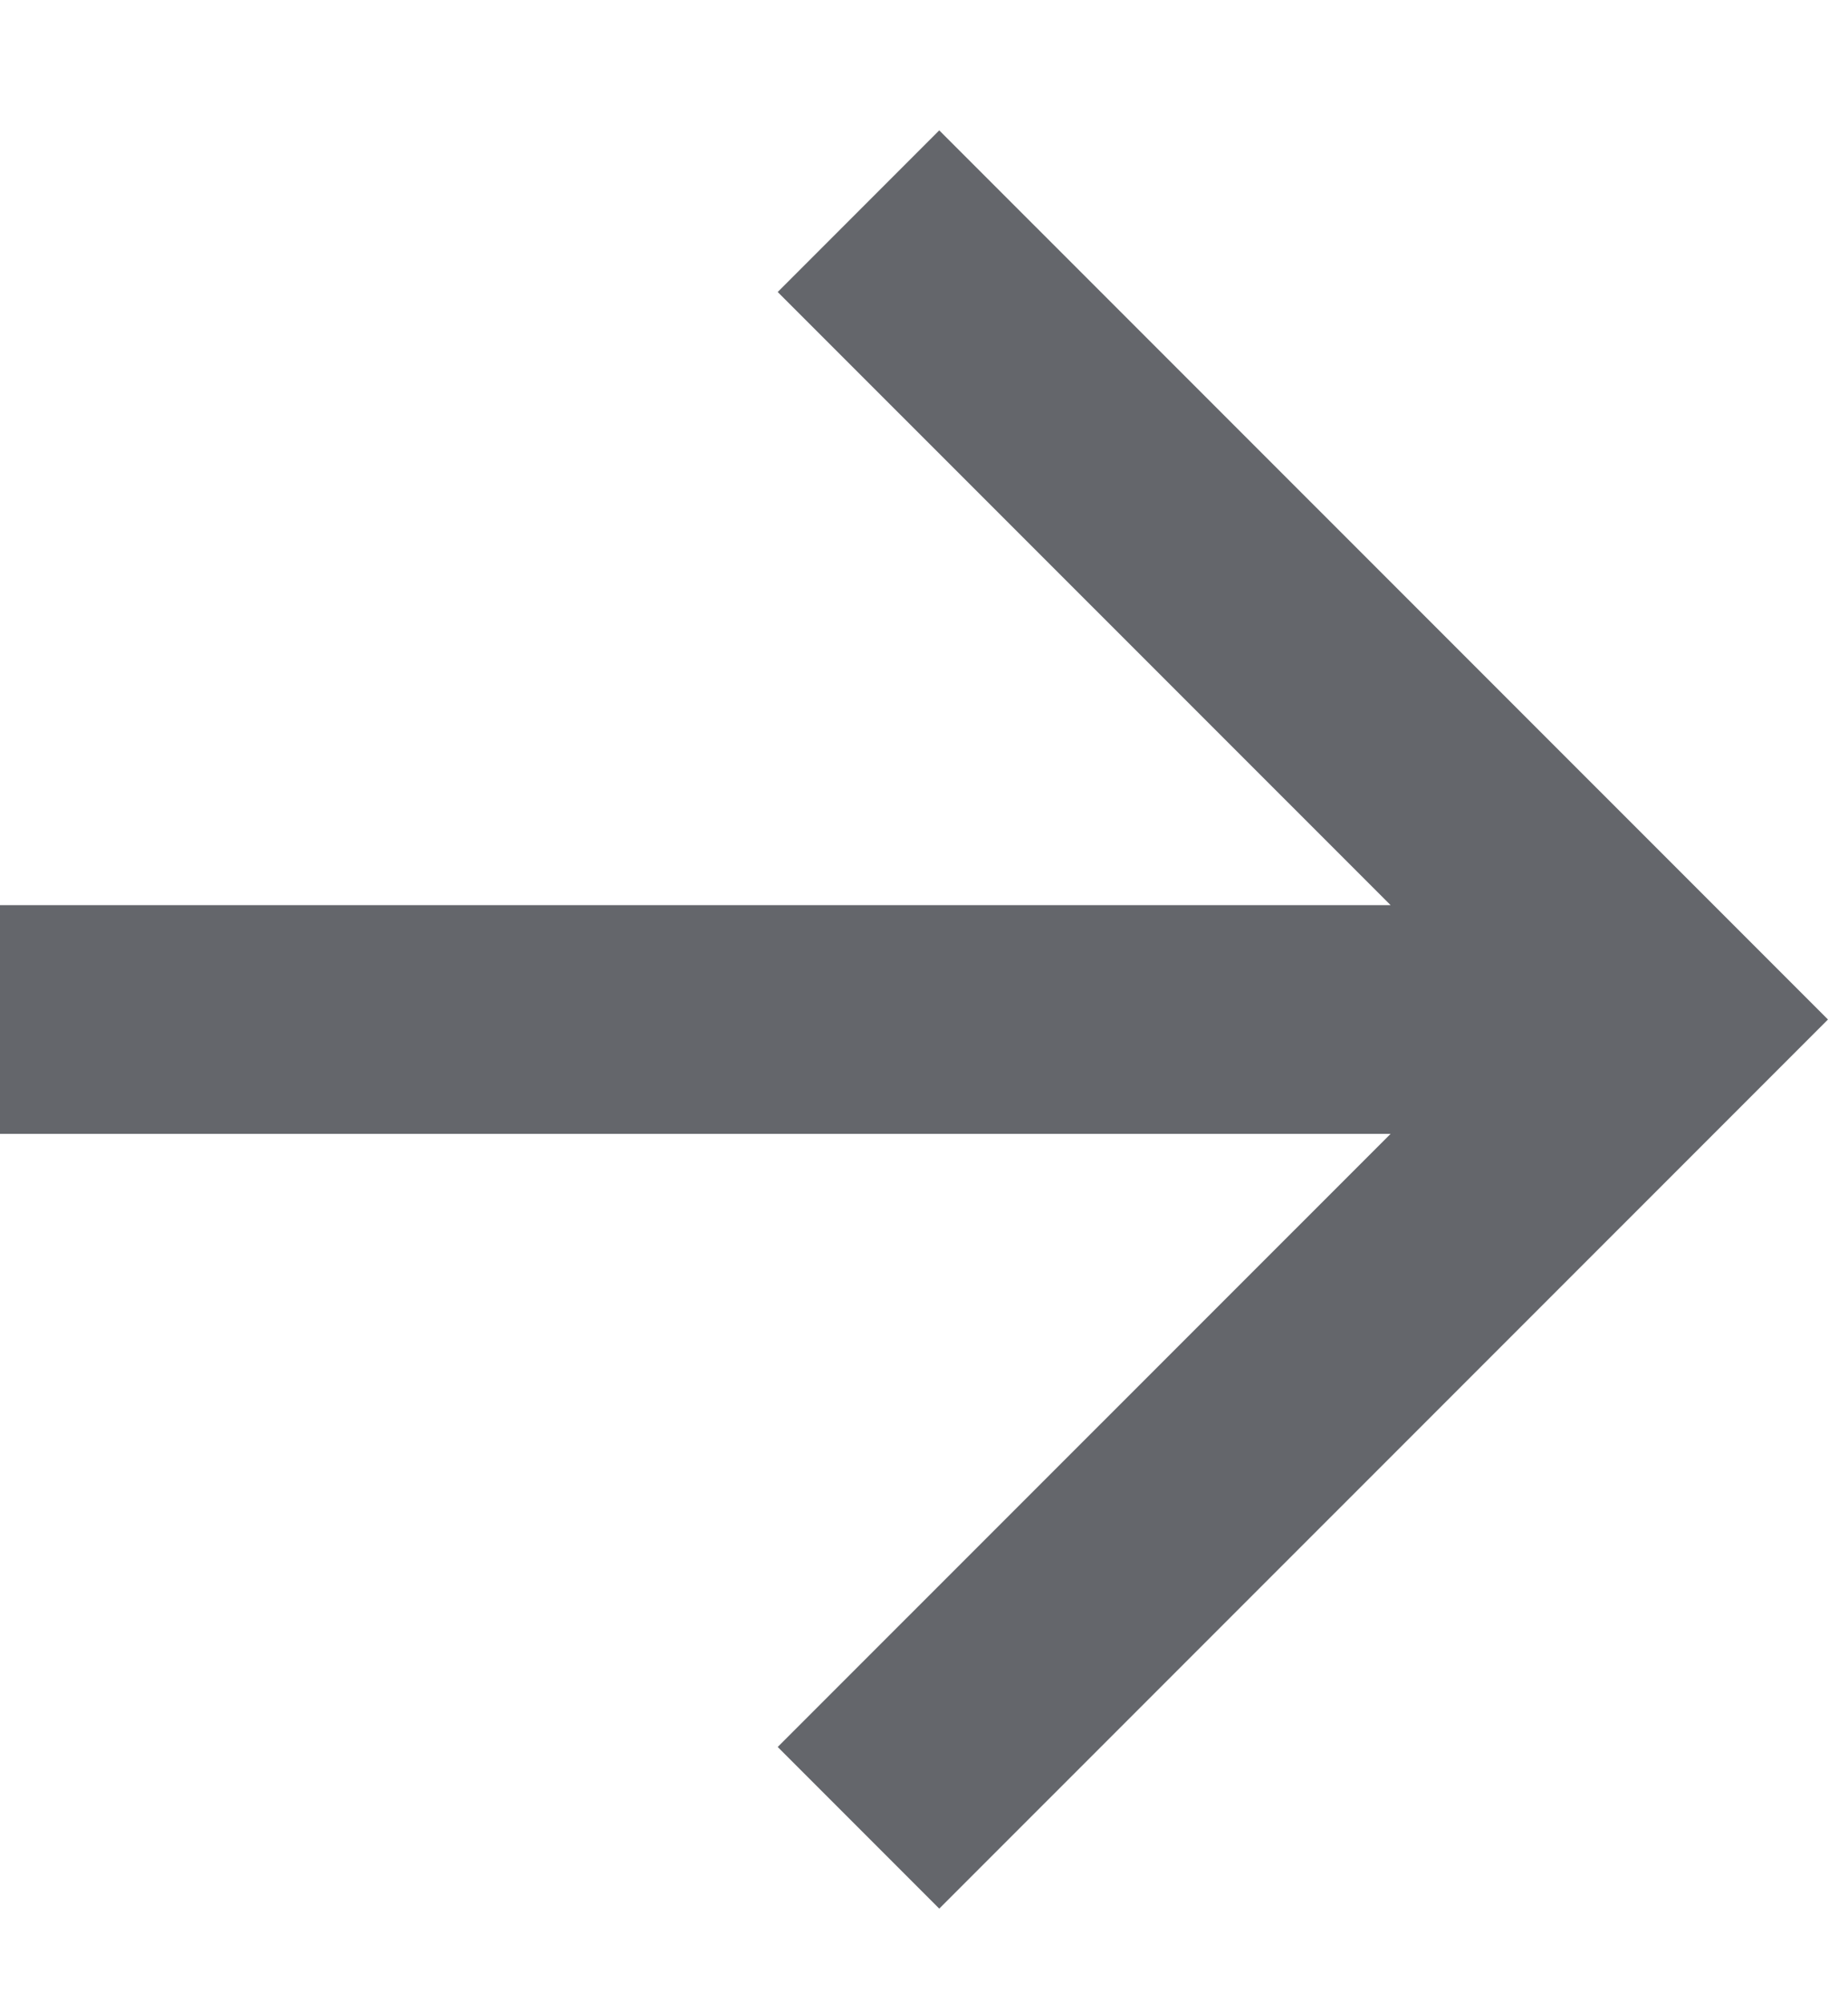
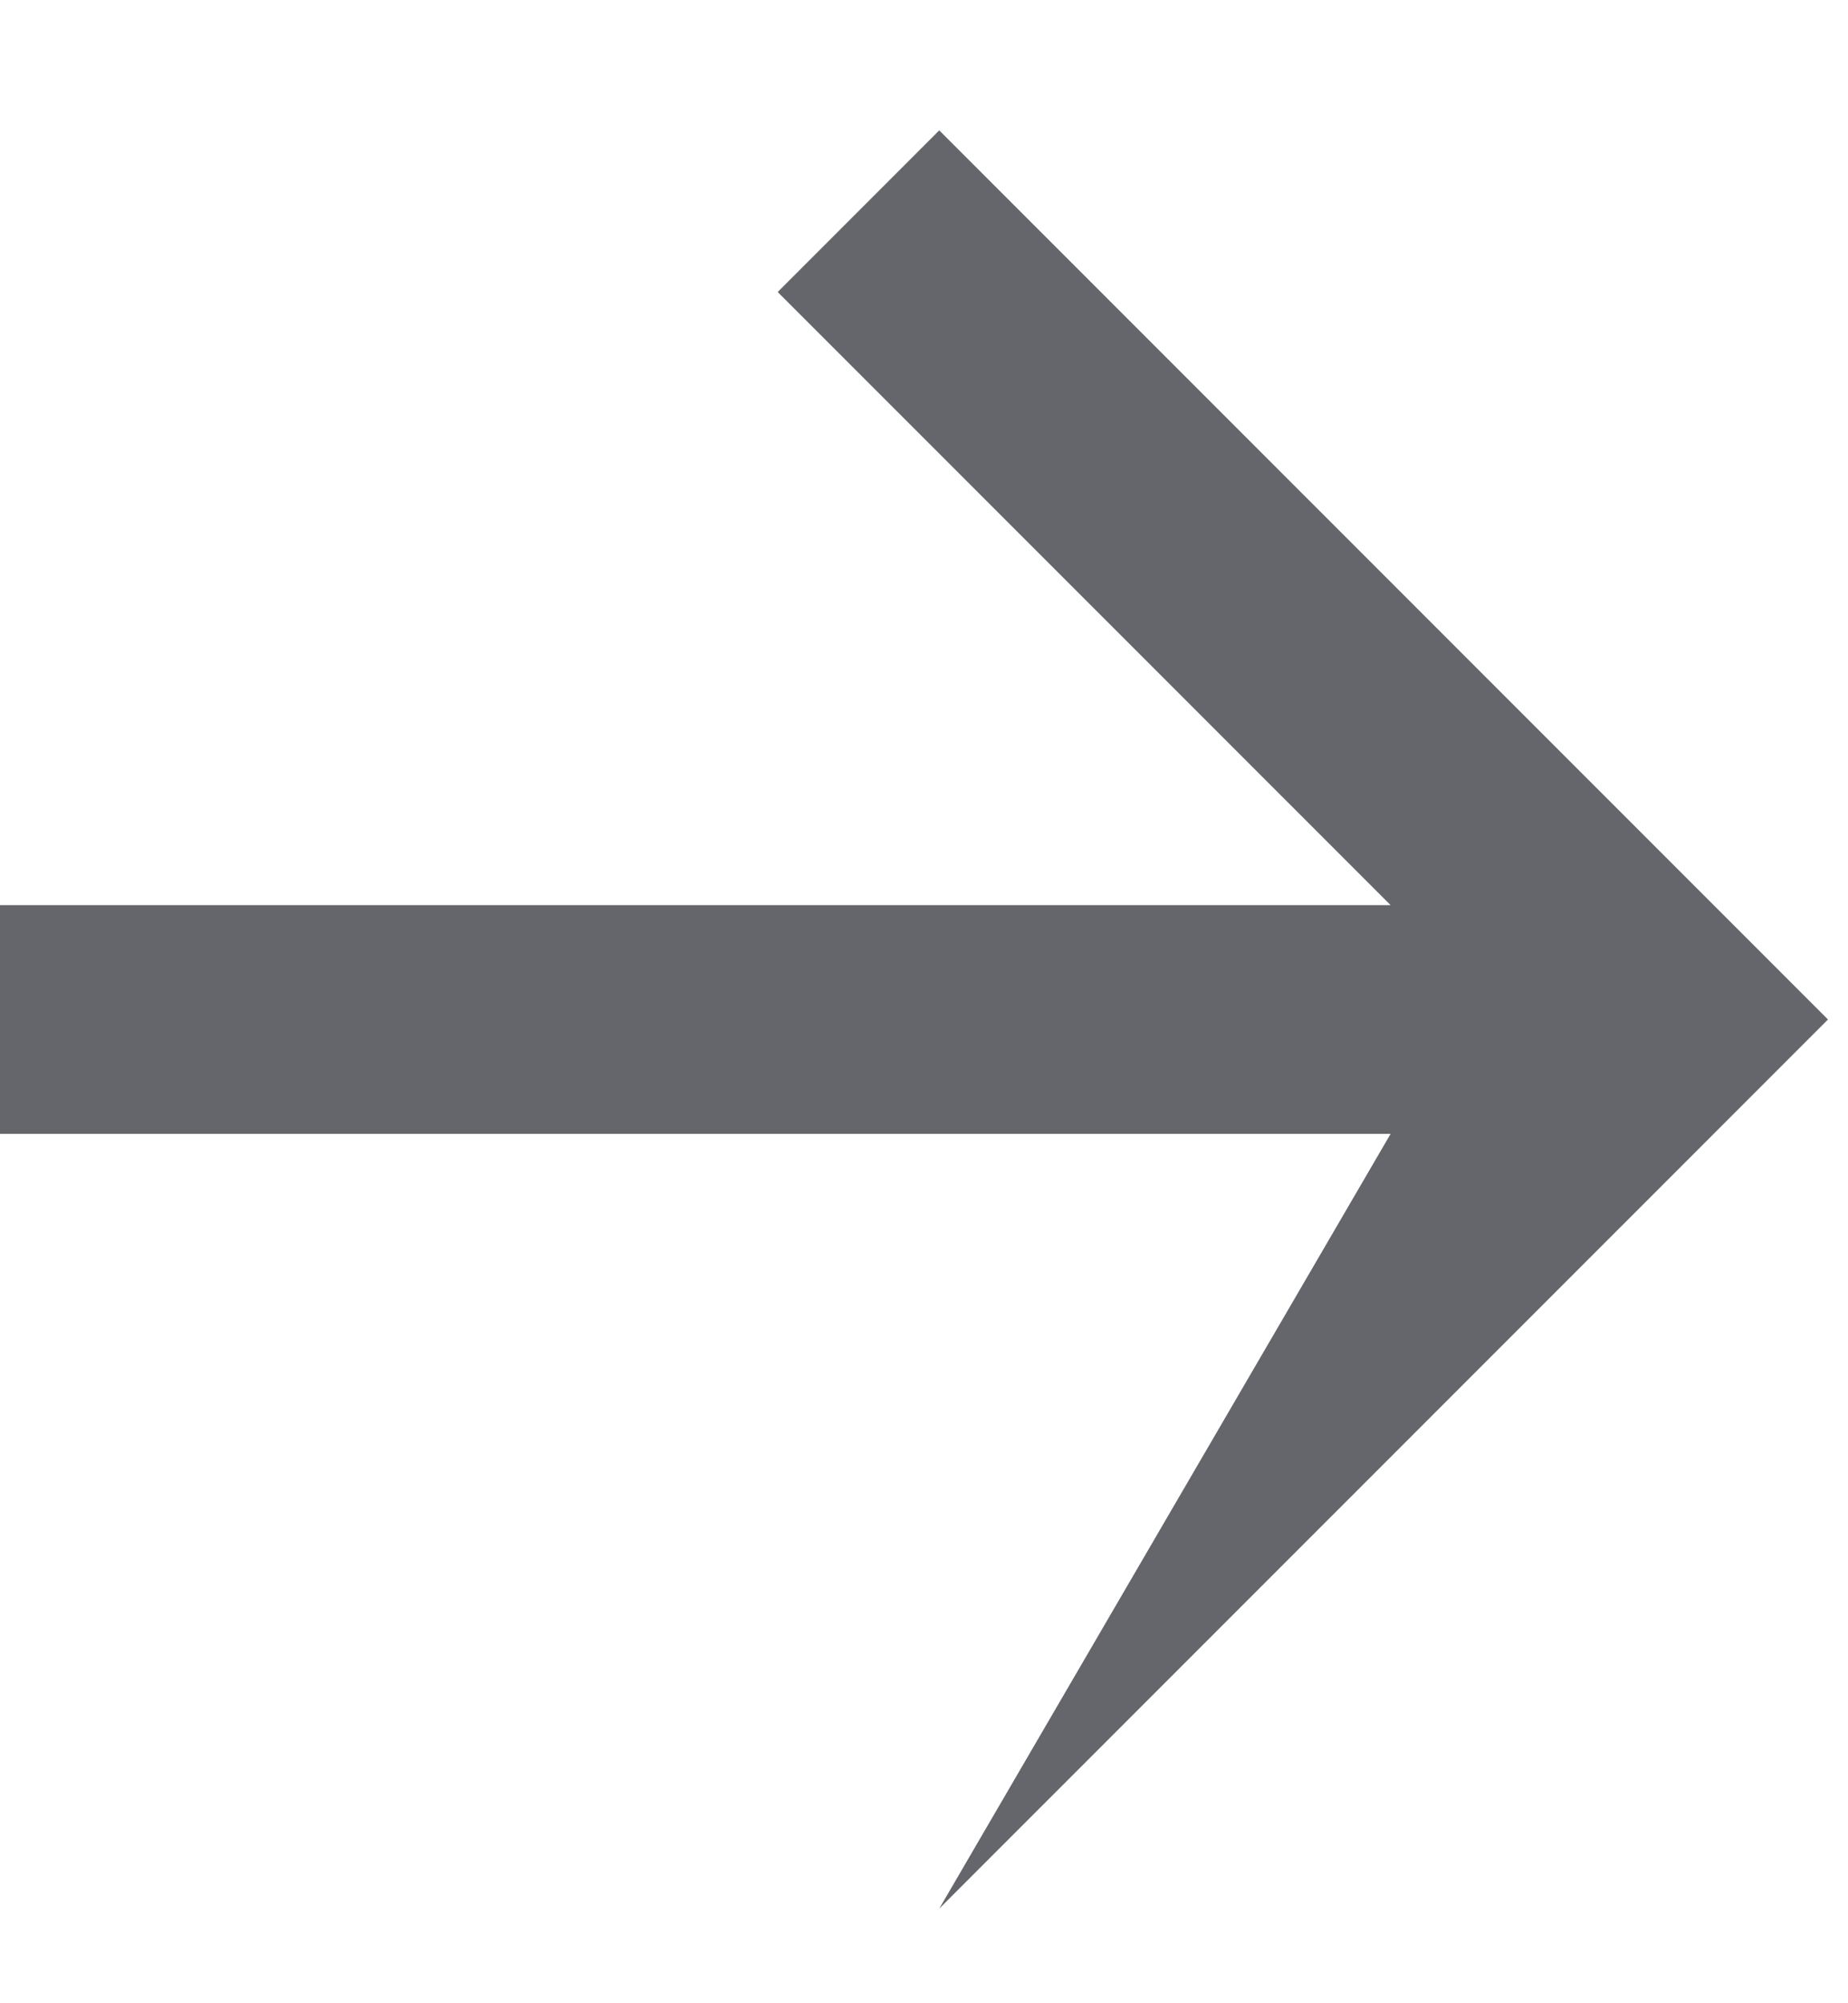
<svg xmlns="http://www.w3.org/2000/svg" width="12" height="13" viewBox="0 0 12 13" fill="none">
-   <path d="M9.03 5.874L5.05 1.895L6.099 0.846L11.87 6.616L6.099 12.386L5.05 11.337L9.03 7.358H-0V5.874H9.03Z" fill="#64666B" />
+   <path d="M9.03 5.874L5.05 1.895L6.099 0.846L11.87 6.616L6.099 12.386L9.03 7.358H-0V5.874H9.03Z" fill="#64666B" />
</svg>